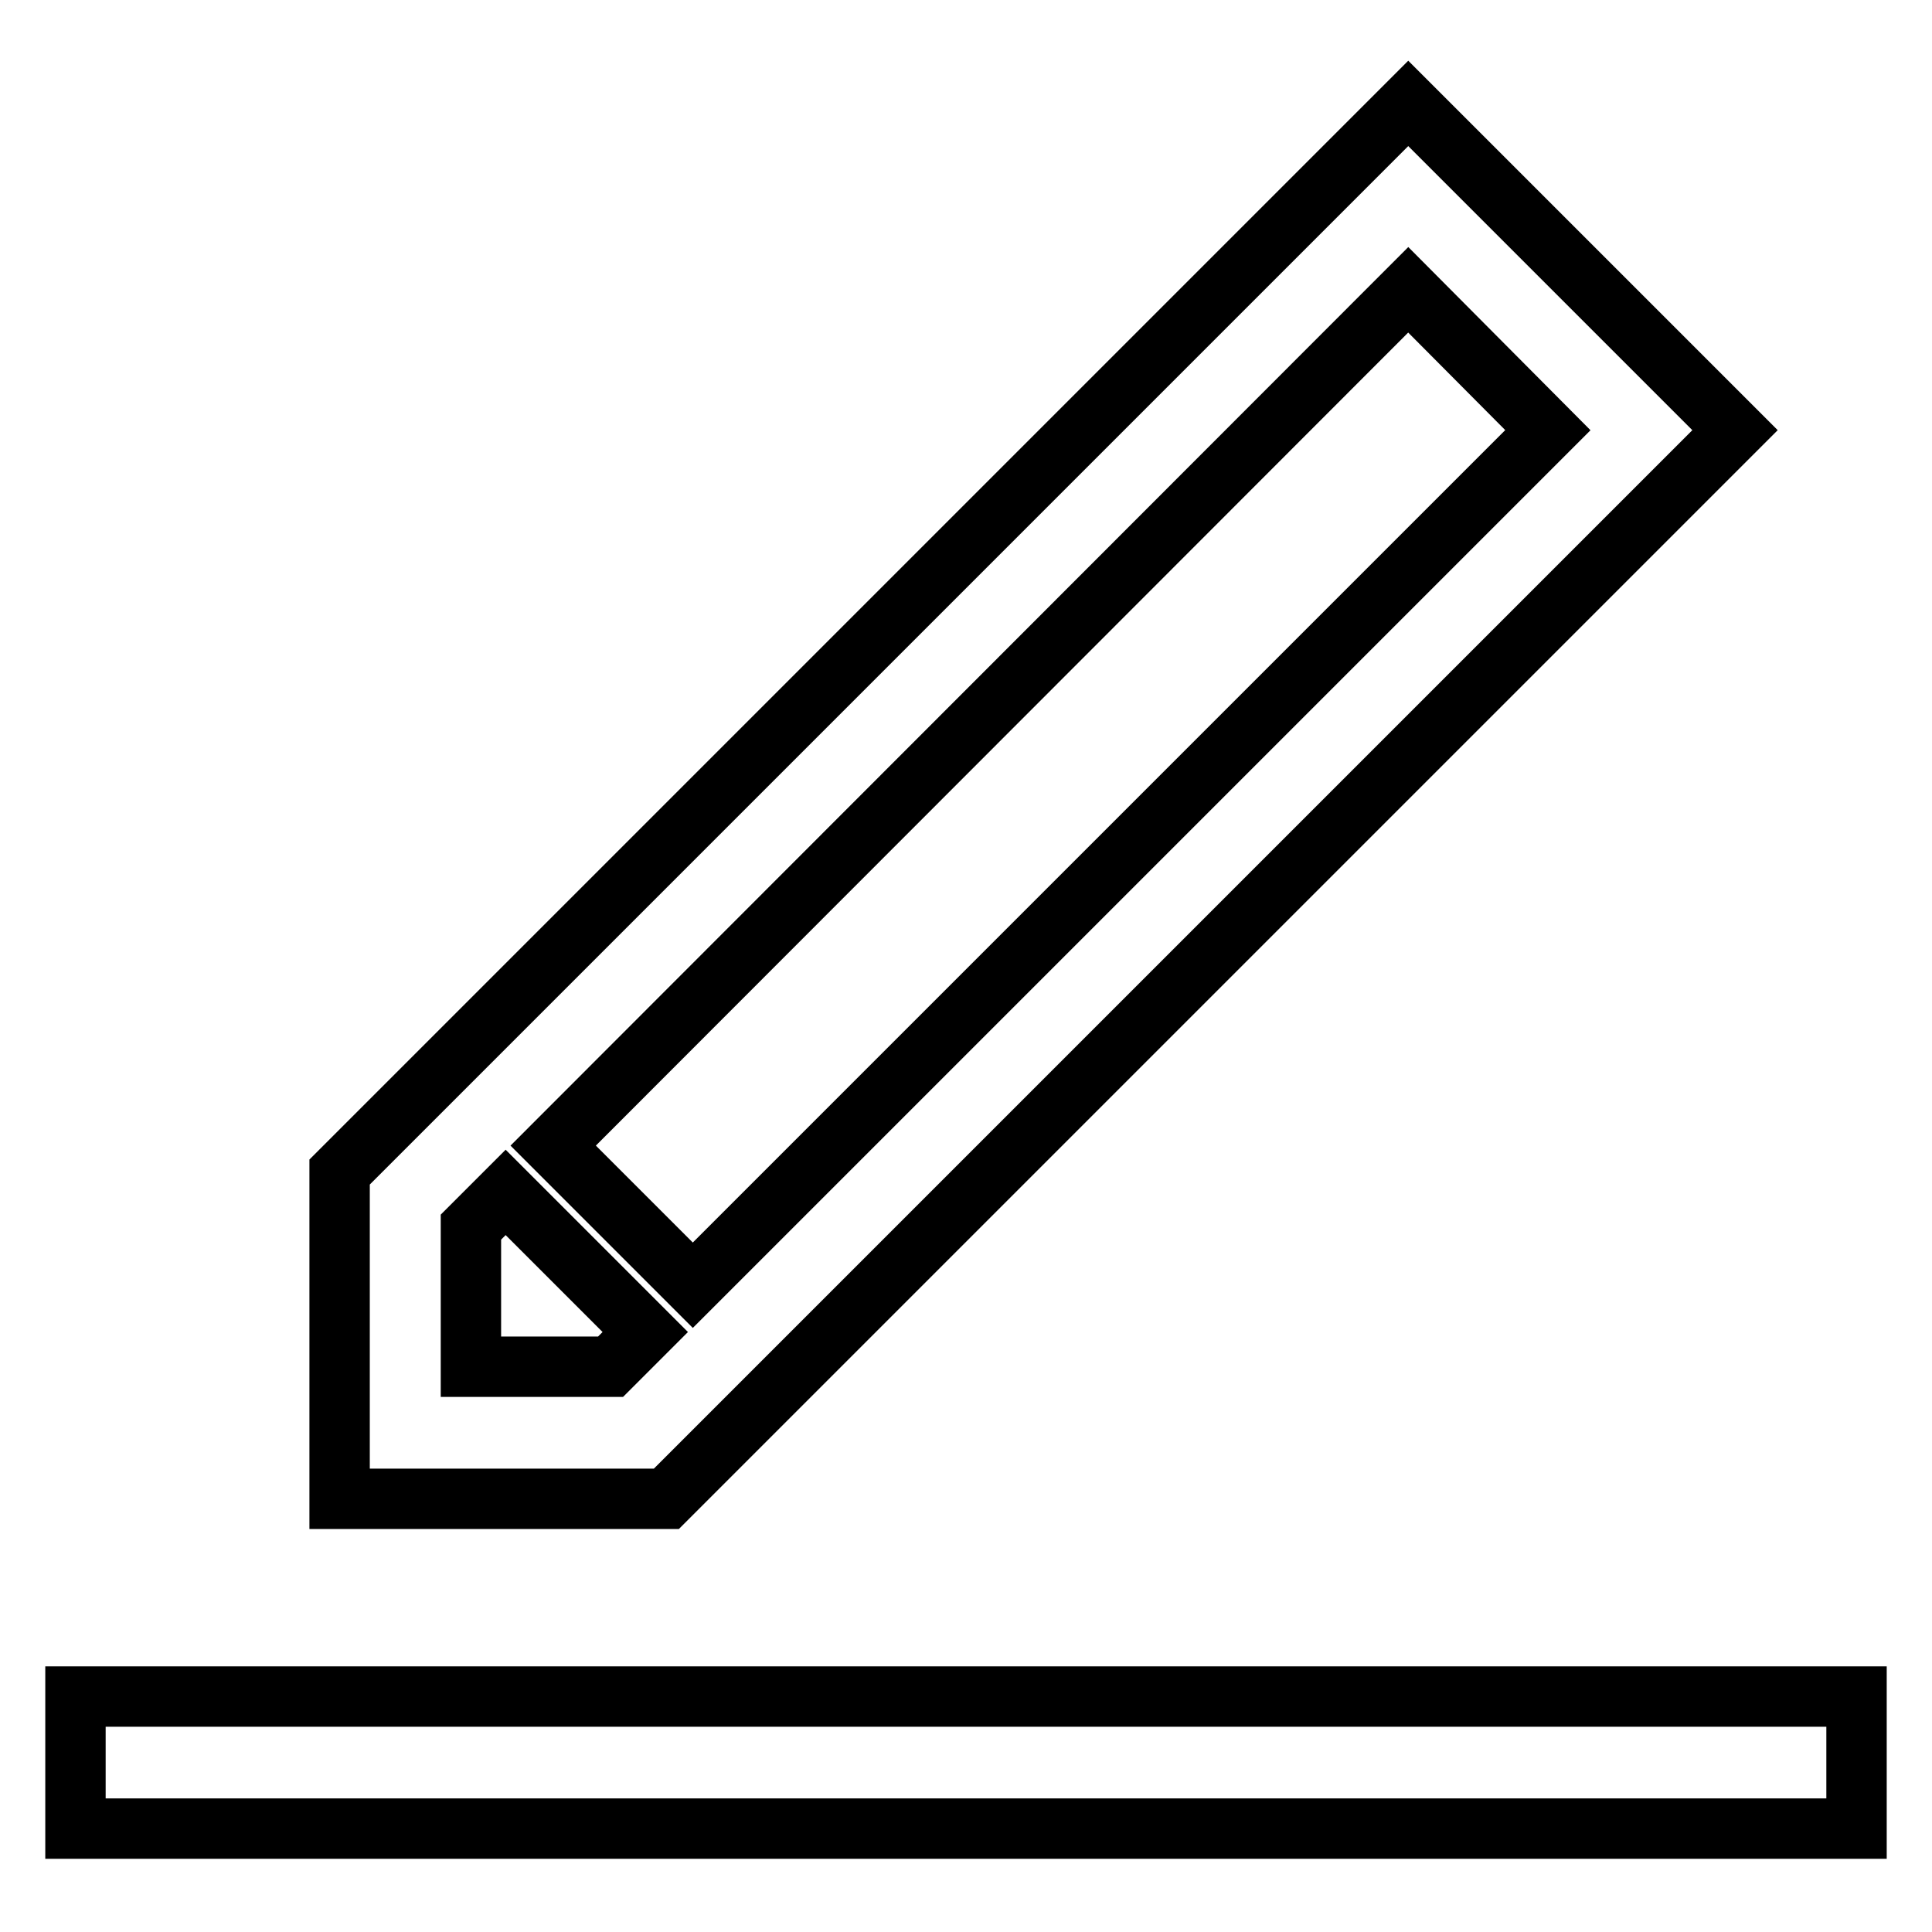
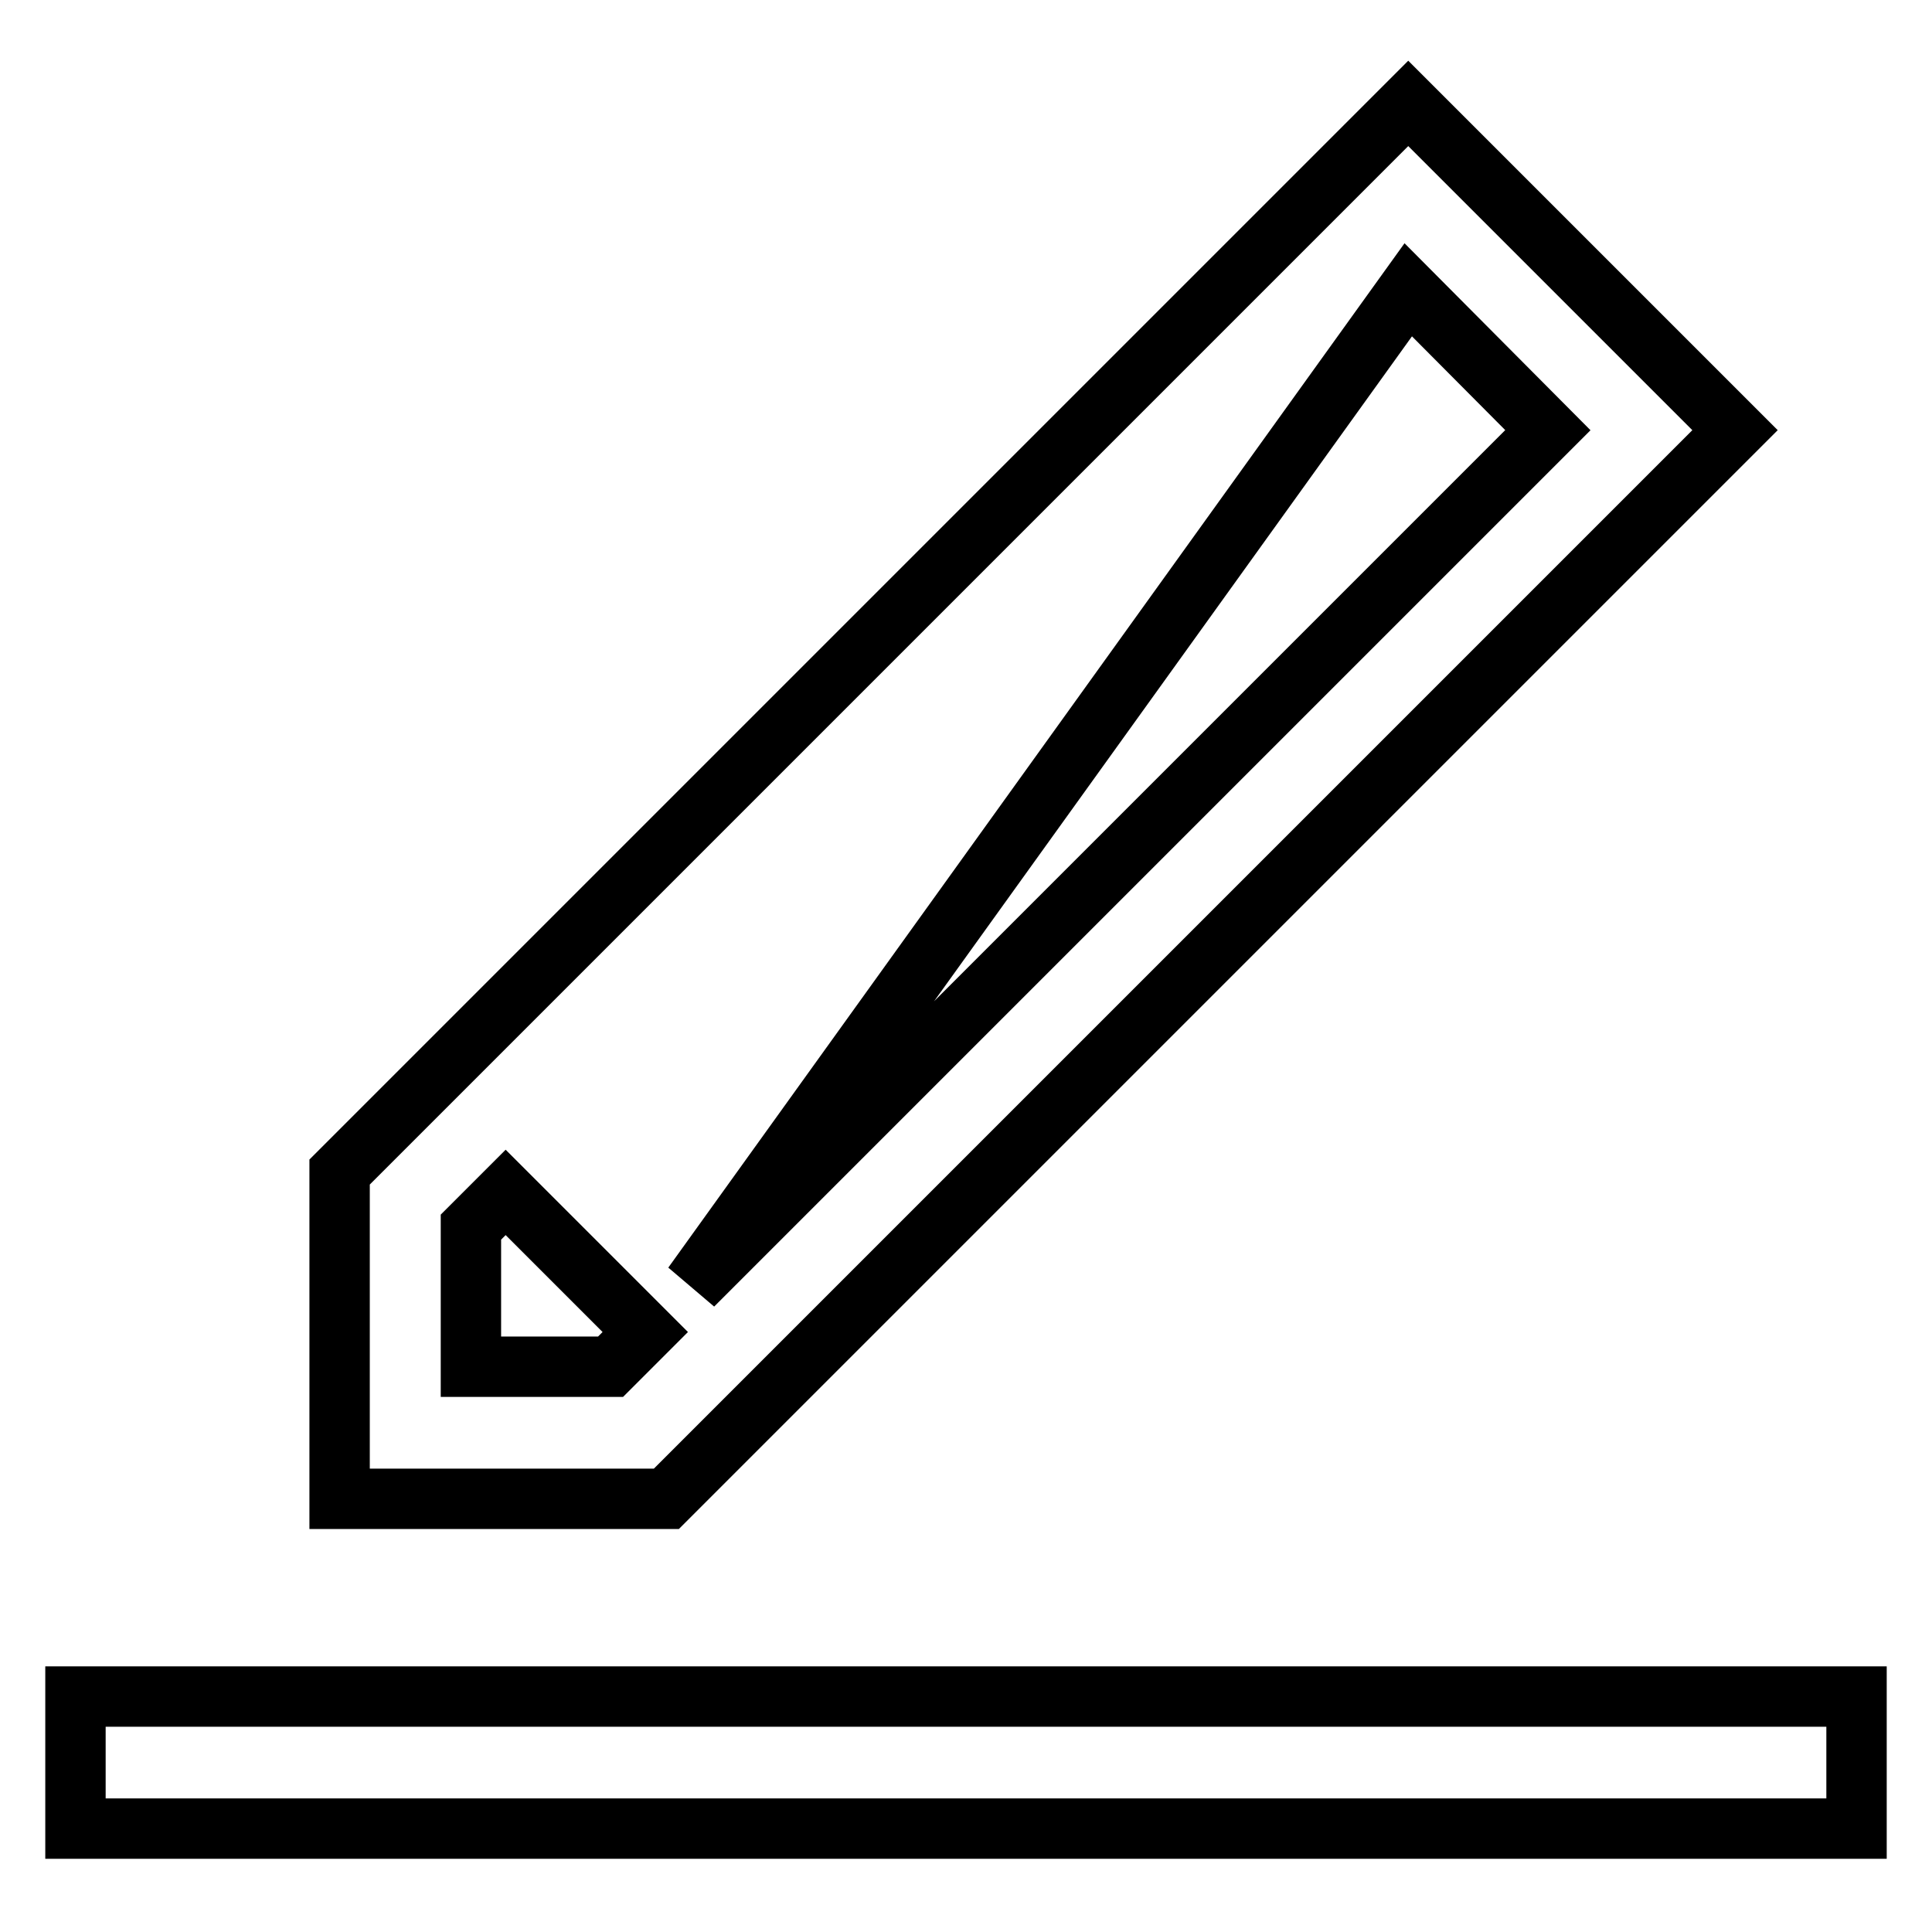
<svg xmlns="http://www.w3.org/2000/svg" version="1.1" x="0px" y="0px" viewBox="0 0 256 256" enable-background="new 0 0 256 256" xml:space="preserve">
  <g>
-     <path stroke-width="8" fill-opacity="0" stroke="#000000" d="M229.9,57l-43.3-43.3L45,155.3v43.3h43.3L229.9,57z M205.1,57L91.8,170.3l-18.5-18.5L186.6,38.4L205.1,57z  M62.4,181.1v-18.5L67,158l18.5,18.5l-4.6,4.6H62.4z M10,224.8h236v17.5H10V224.8z" />
+     <path stroke-width="8" fill-opacity="0" stroke="#000000" d="M229.9,57l-43.3-43.3L45,155.3v43.3h43.3L229.9,57z M205.1,57L91.8,170.3L186.6,38.4L205.1,57z  M62.4,181.1v-18.5L67,158l18.5,18.5l-4.6,4.6H62.4z M10,224.8h236v17.5H10V224.8z" />
  </g>
</svg>